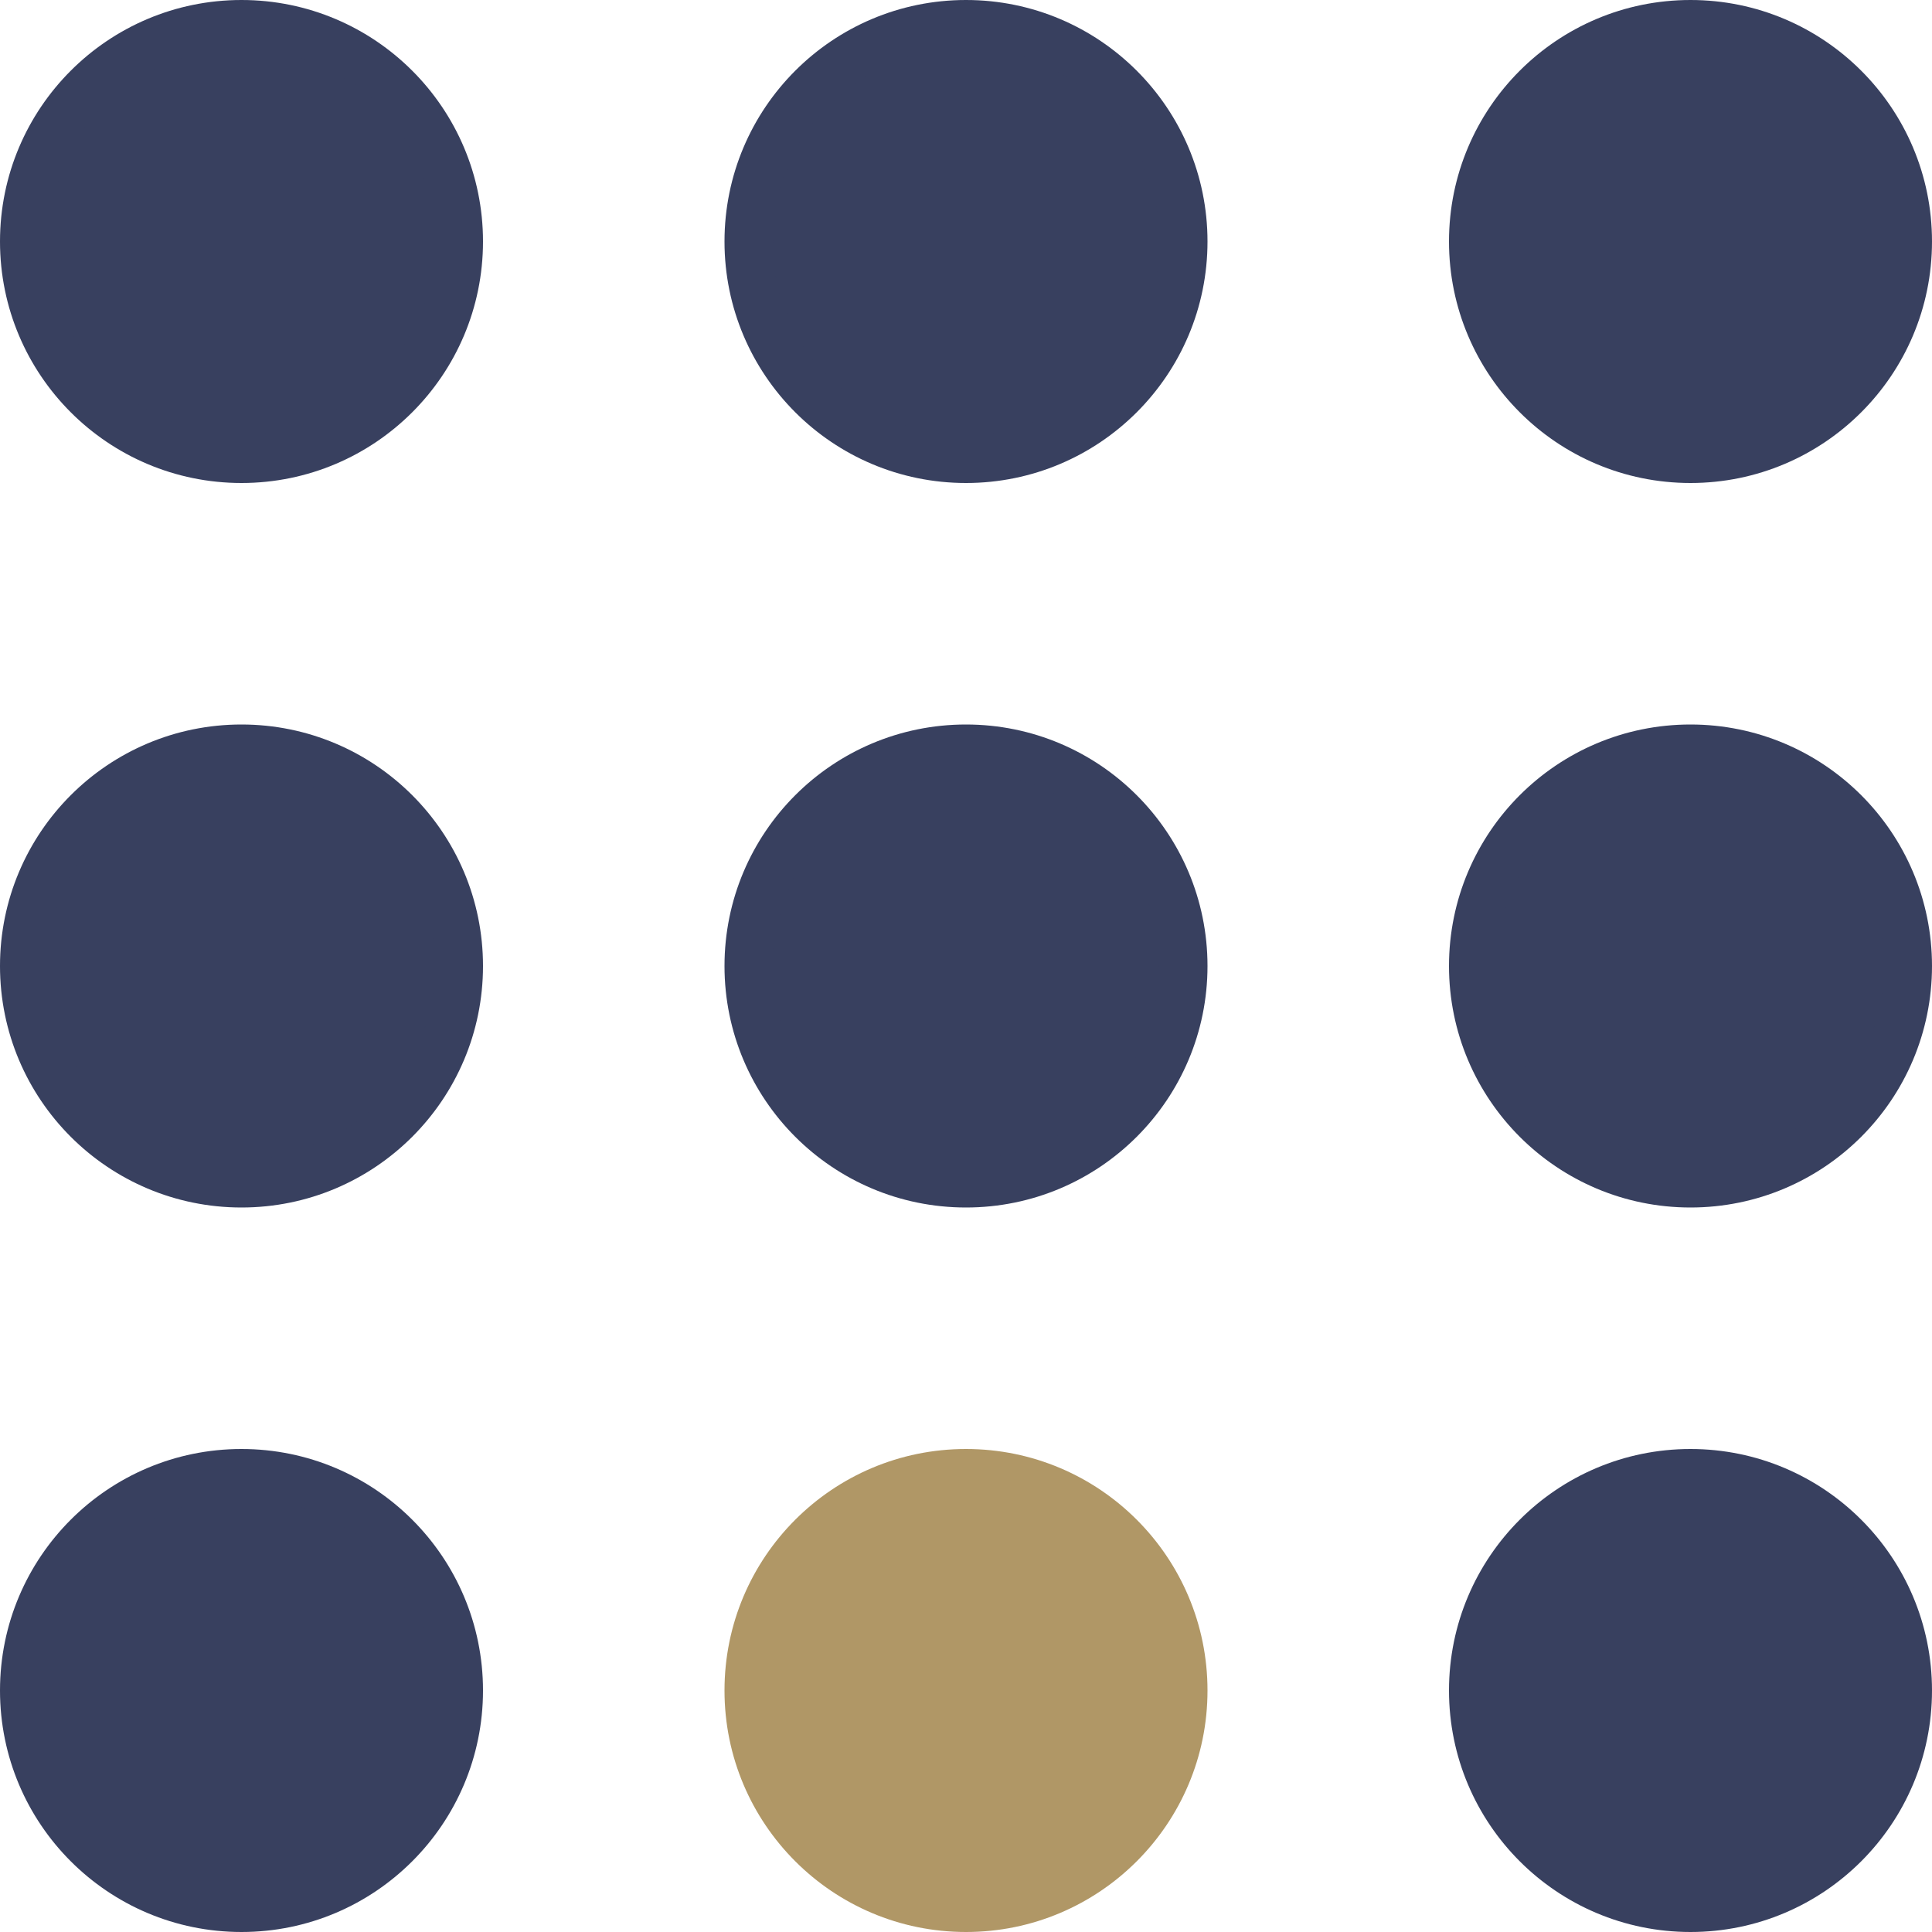
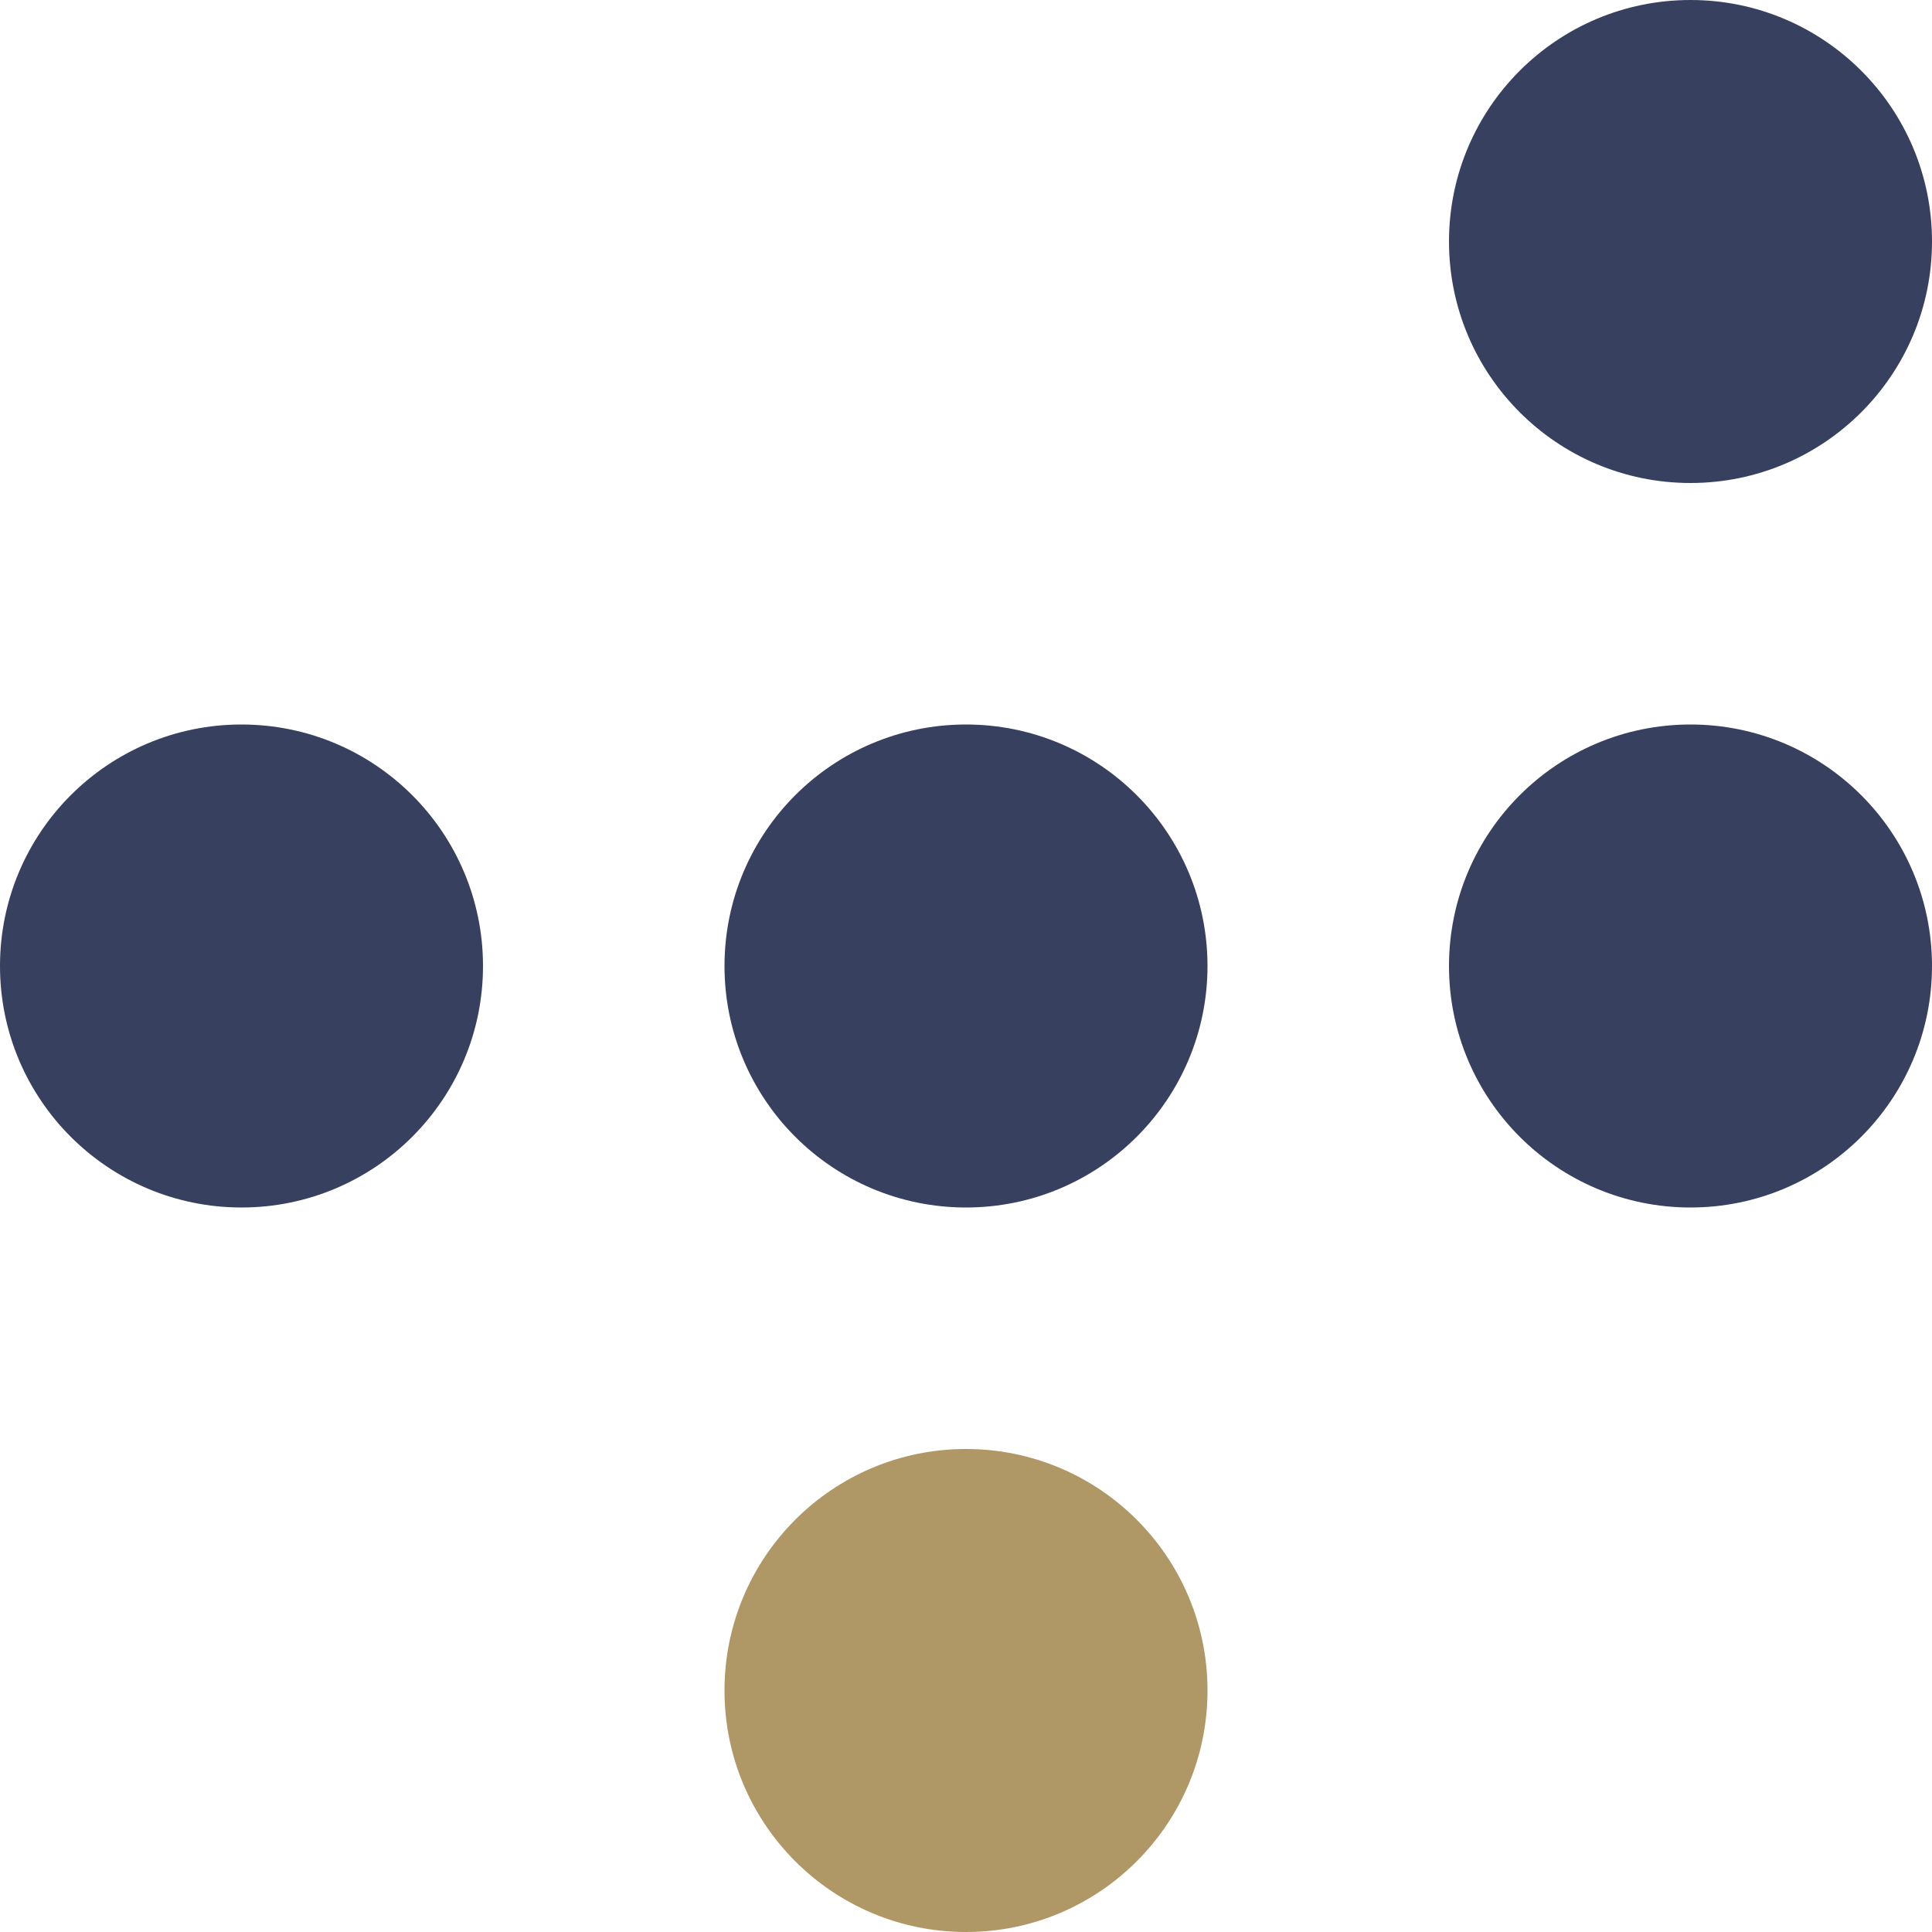
<svg xmlns="http://www.w3.org/2000/svg" width="40" height="40" viewBox="0 0 40 40" fill="none">
-   <circle cx="5" cy="5" r="4.5" fill="#38405F" stroke="#38405F" />
-   <circle cx="20" cy="5" r="4.5" fill="#38405F" stroke="#38405F" />
  <circle cx="35" cy="5" r="5" fill="#38405F" />
  <circle cx="5" cy="20" r="4.5" fill="#38405F" stroke="#38405F" />
  <circle cx="20" cy="20" r="4.5" fill="#38405F" stroke="#38405F" />
  <circle cx="35" cy="20" r="4.5" fill="#38405F" stroke="#38405F" />
-   <circle cx="5" cy="35" r="4.5" fill="#38405F" stroke="#38405F" />
  <circle cx="20" cy="35" r="5" fill="#B09766" />
-   <circle cx="35" cy="35" r="4.5" fill="#38405F" stroke="#38405F" />
</svg>